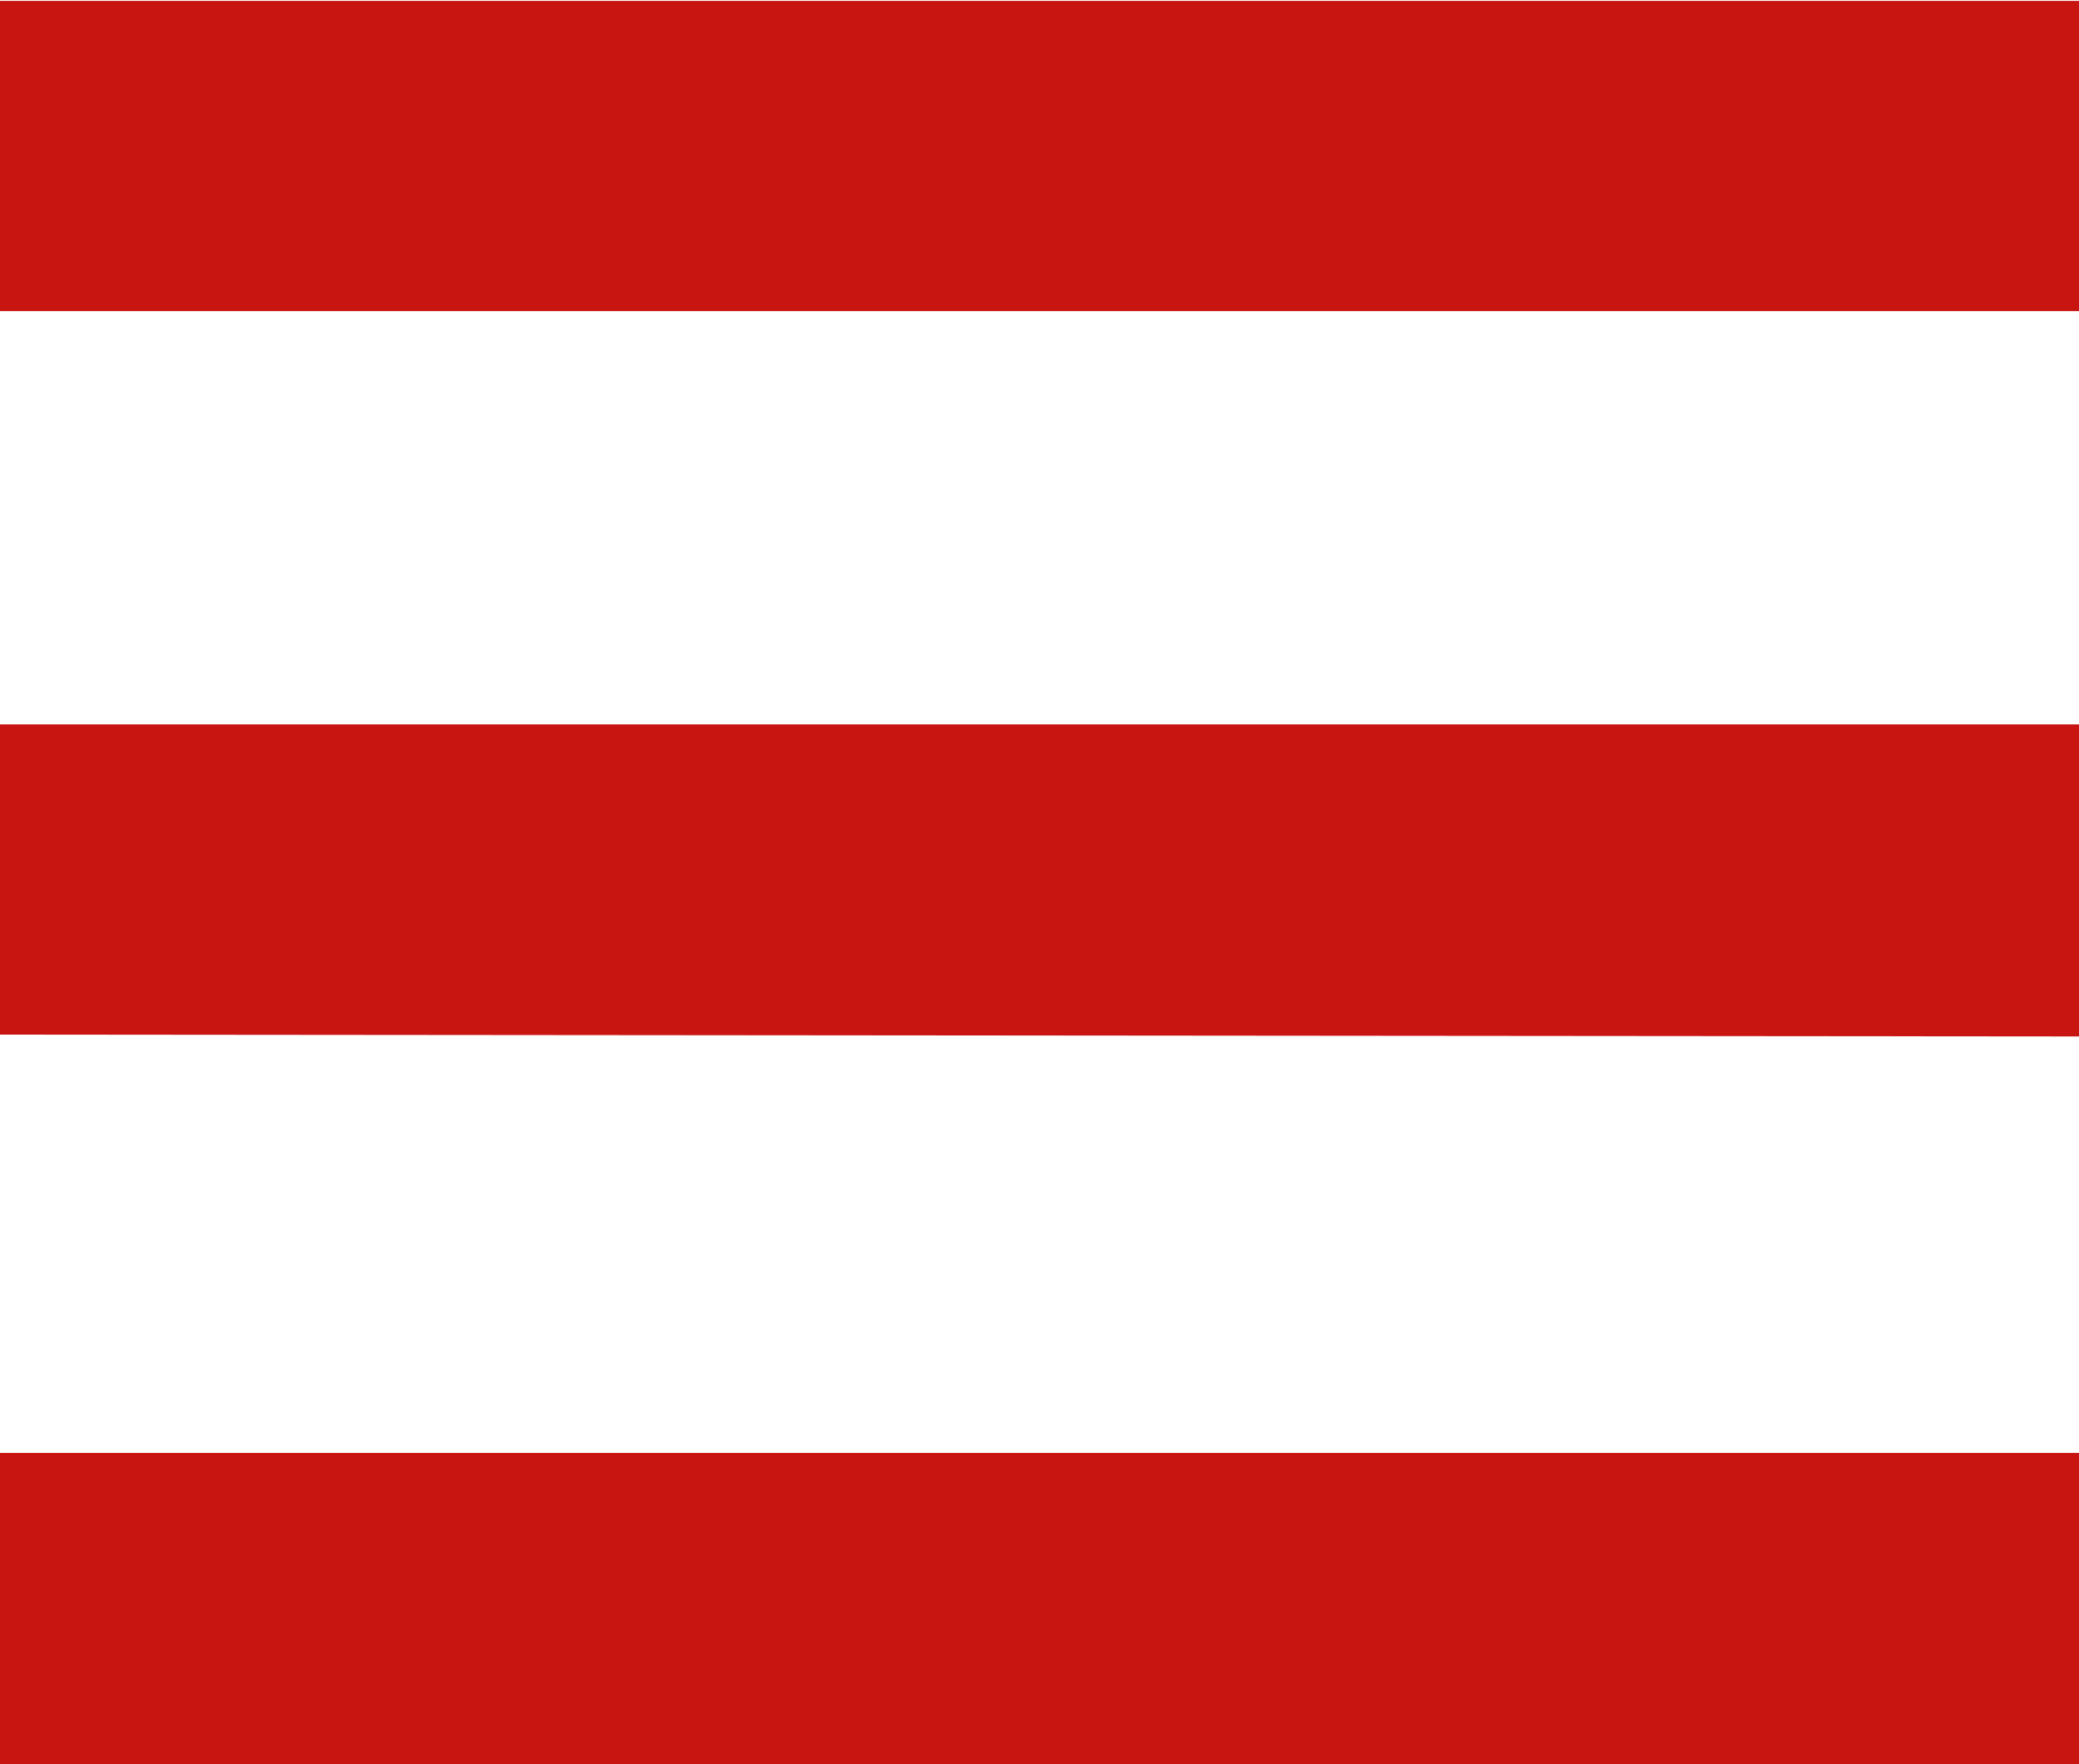
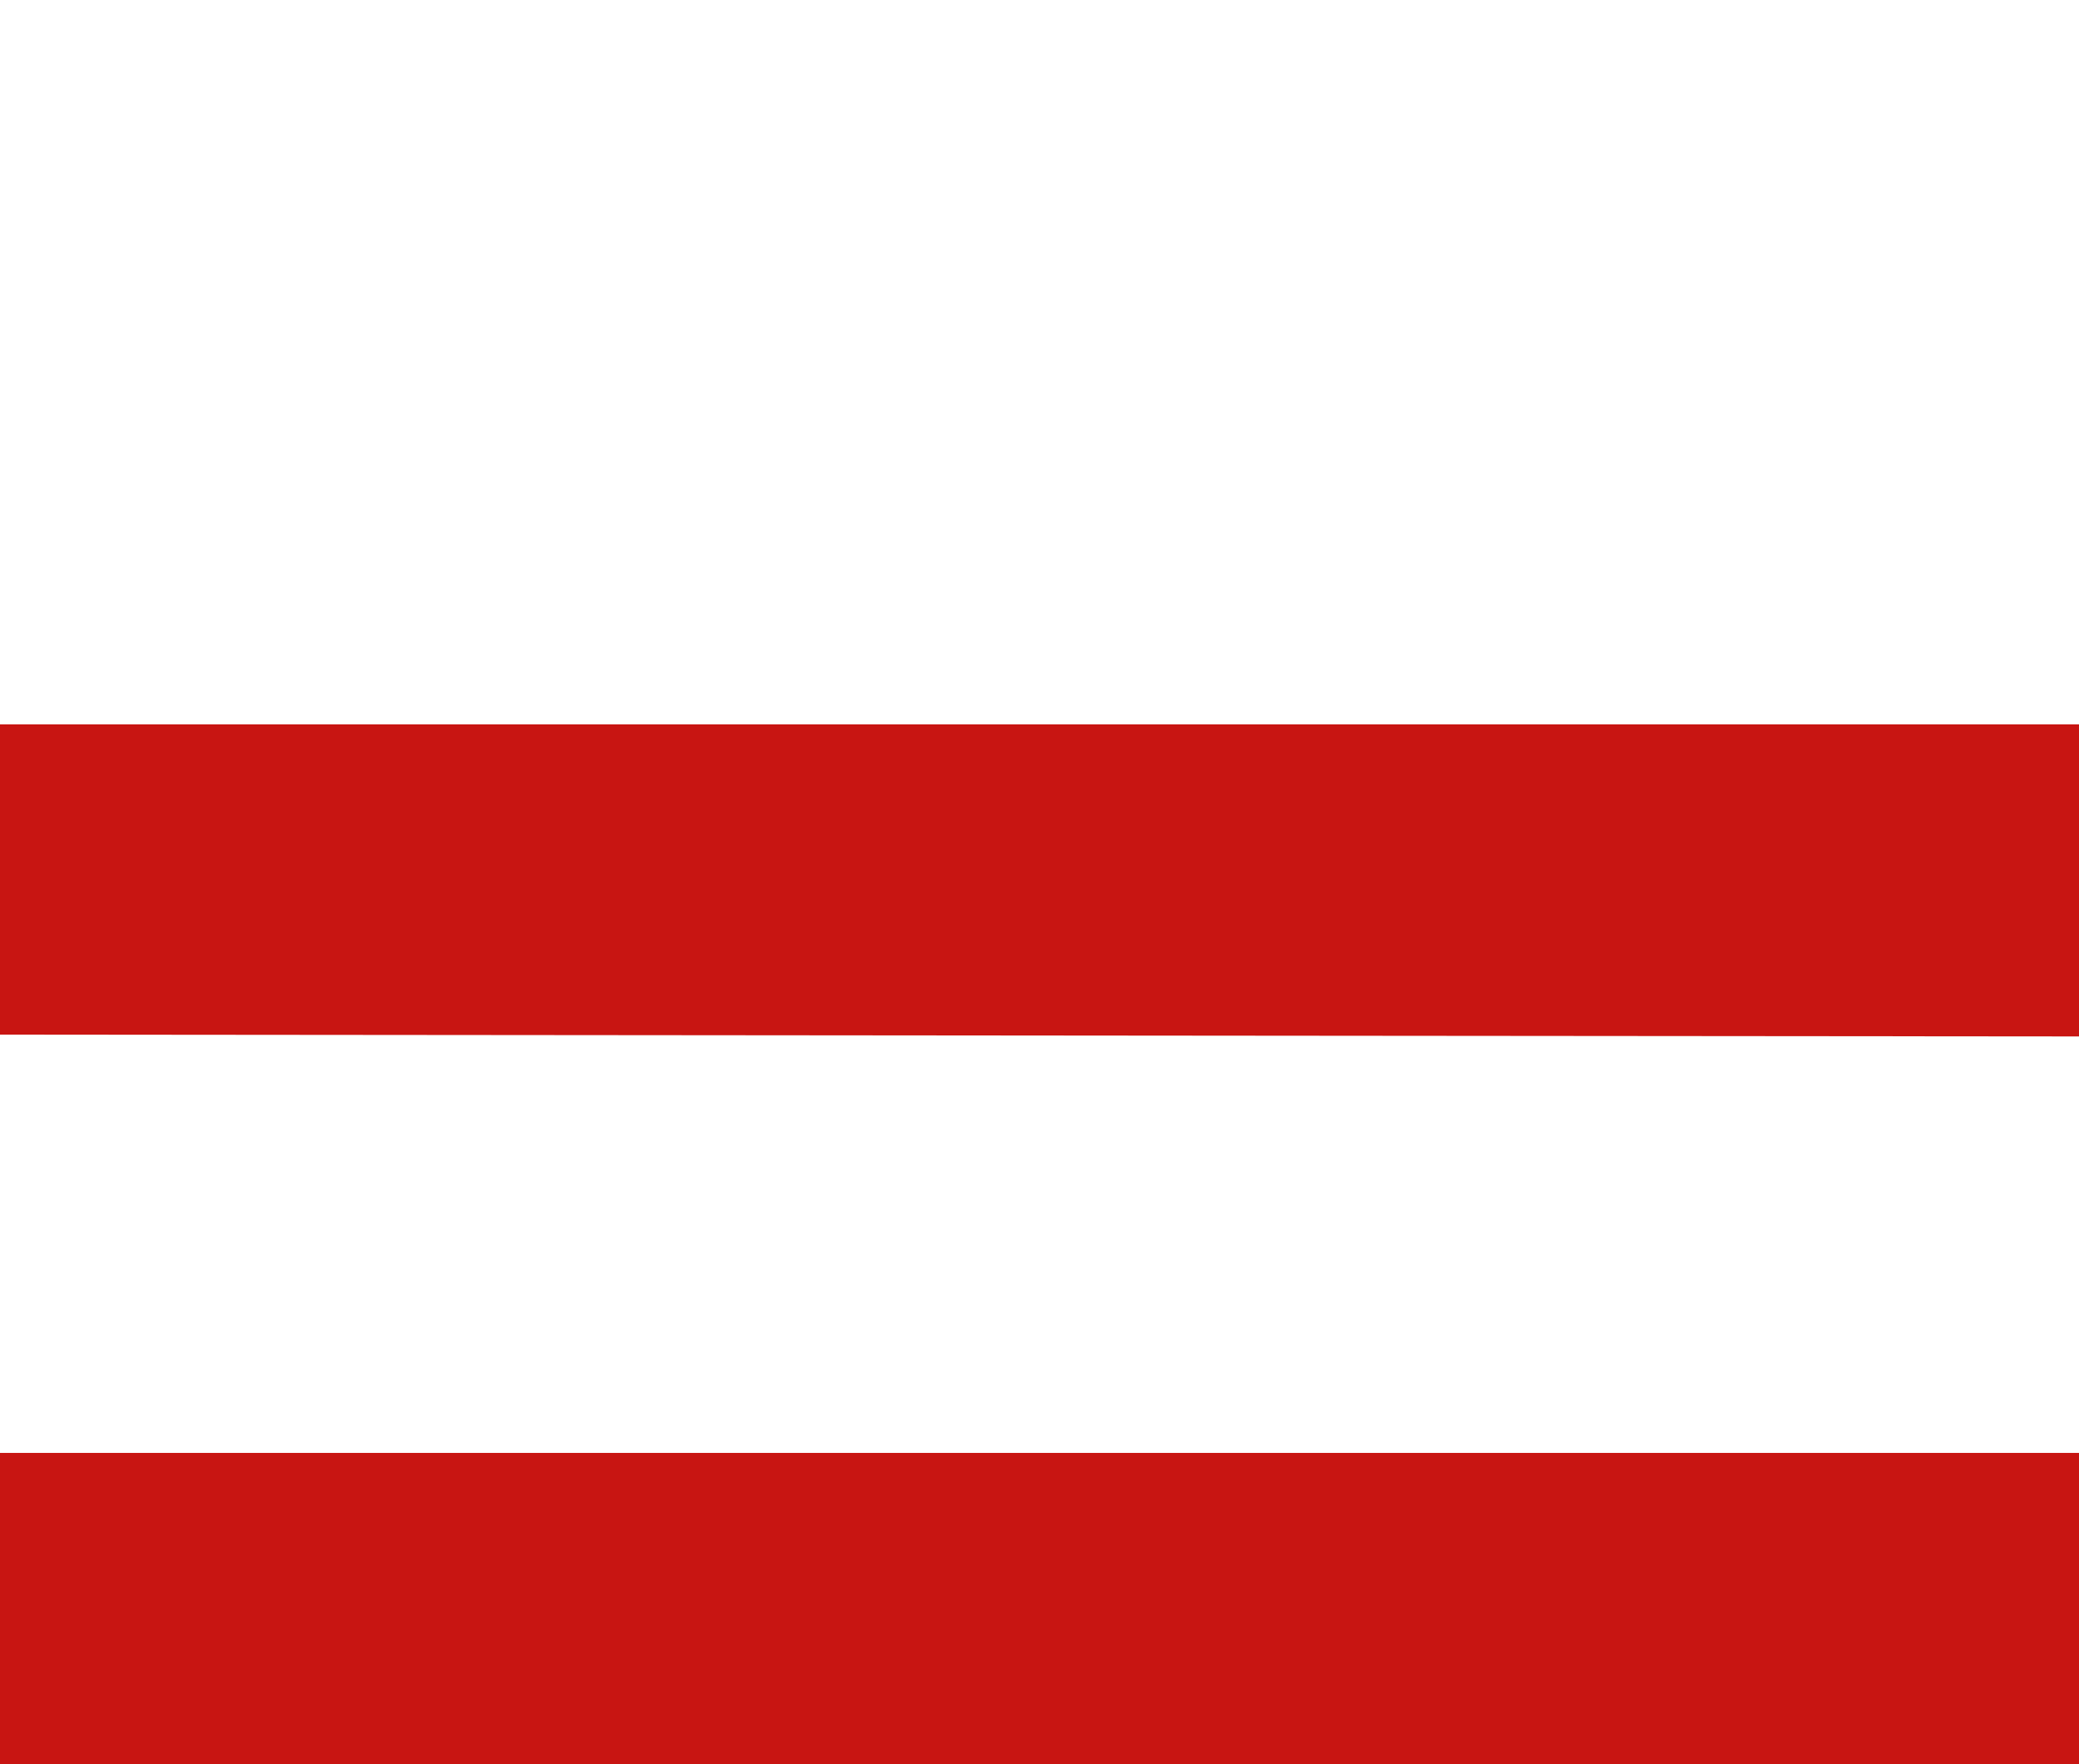
<svg xmlns="http://www.w3.org/2000/svg" id="Layer_1" data-name="Layer 1" viewBox="0 0 45.98 39.01">
  <defs>
    <style>.cls-1{fill:#c81512;}</style>
  </defs>
  <path class="cls-1" d="M0,22.86V16H46v6.9Z" transform="translate(-0.01 0.02)" />
-   <path class="cls-1" d="M0,0H46V6.86H0Z" transform="translate(-0.01 0.02)" />
  <path class="cls-1" d="M0,39V32.11H46V39Z" transform="translate(-0.01 0.02)" />
</svg>